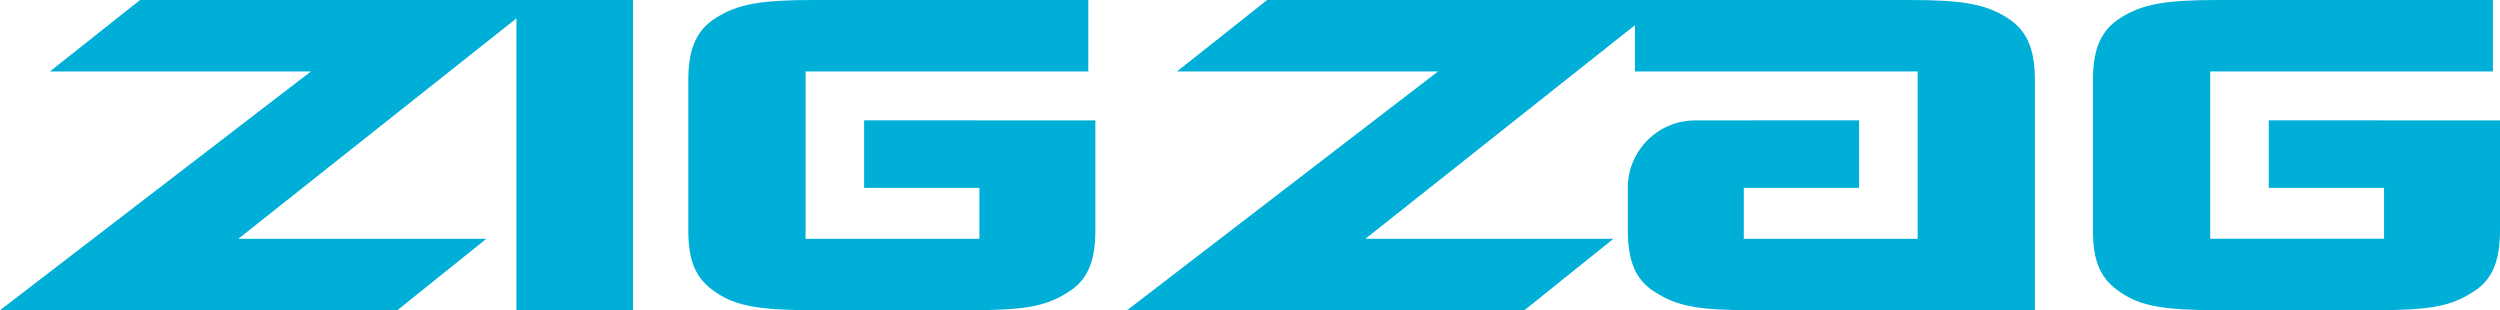
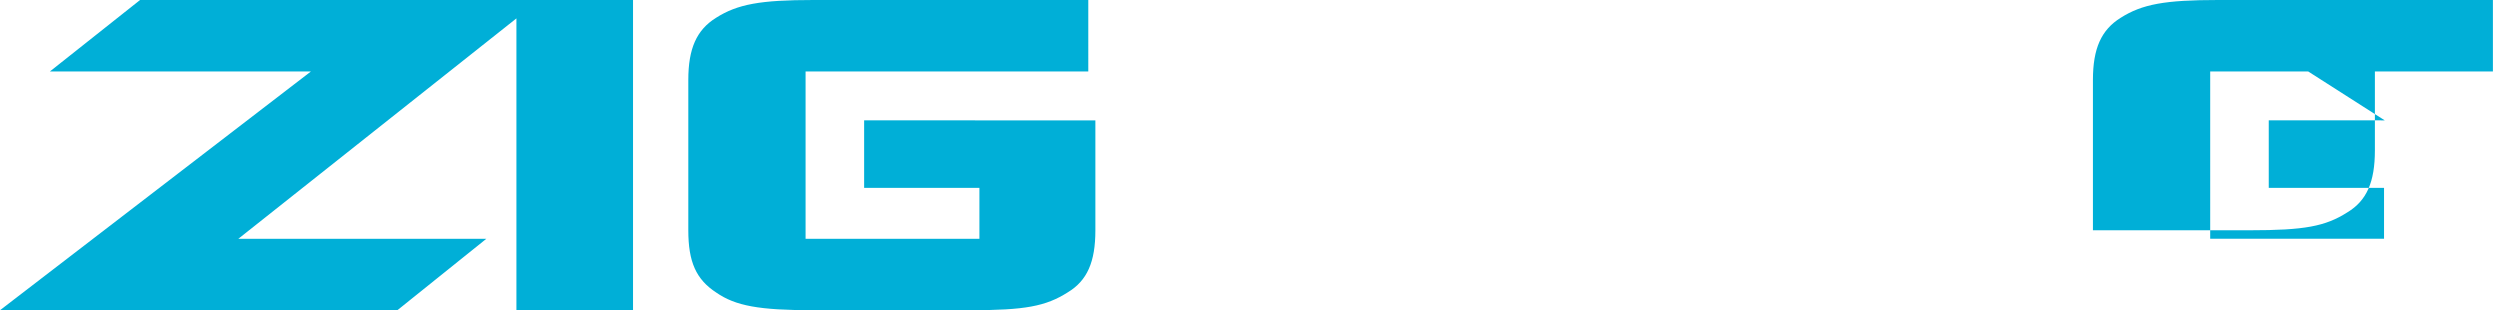
<svg xmlns="http://www.w3.org/2000/svg" viewBox="0 0 2560 317.66" height="317.66" width="2560" id="a">
-   <path stroke-width="0" fill="#00afd7" d="M2055.4,18.26c-22.06-14-45.37-18.26-99.78-18.26h-658.06l-92.3,73.15h267.29l-318.41,244.51h406.89l91.14-73.16h-253.96L1674.16,25.8v47.36h289.5v171.35h-178.01v-52.13h118.04v-69.17h-110.12v.1h-57.76c-38,0-68.92,30.91-68.92,68.91v43.58c0,32.57,8.43,51.55,28.37,63.61,22.46,14.33,43.91,18.25,99.75,18.25h288.73V81.85c0-32.13-8.46-51.13-28.34-63.59" />
-   <path stroke-width="0" fill="#00afd7" d="M2442.03,123.3l-8.7-.1h-110.13v69.17h118.05v52.13h-178.01V73.15h289.5V0h-281.46c-54.41,0-77.72,4.26-99.82,18.29-19.84,12.42-28.3,31.44-28.3,63.56v153.95c0,32.45,7.97,50.3,28.63,63.79,19.78,13.68,43.95,18.07,99.49,18.07h160.62c55.84,0,77.28-3.92,99.93-18.36,19.76-11.95,28.18-30.94,28.18-63.5v-112.5h-117.97" />
+   <path stroke-width="0" fill="#00afd7" d="M2442.03,123.3l-8.7-.1h-110.13v69.17h118.05v52.13h-178.01V73.15h289.5V0h-281.46c-54.41,0-77.72,4.26-99.82,18.29-19.84,12.42-28.3,31.44-28.3,63.56v153.95h160.62c55.84,0,77.28-3.92,99.93-18.36,19.76-11.95,28.18-30.94,28.18-63.5v-112.5h-117.97" />
  <path stroke-width="0" fill="#00afd7" d="M995,123.22h-110.13v69.15h118.05v52.13h-178.01V73.15h289.5V0h-281.46c-54.41,0-77.72,4.26-99.82,18.29-19.84,12.42-28.3,31.44-28.3,63.56v153.95c0,32.45,7.97,50.3,28.63,63.79,19.78,13.68,43.95,18.07,99.49,18.07h160.61c55.84,0,77.28-3.92,99.93-18.36,19.76-11.95,28.19-30.94,28.19-63.5v-112.48h-117.97l-8.7-.1" />
  <polyline stroke-width="0" fill="#00afd7" points="528.81 0 143.42 0 51.13 73.15 318.41 73.15 0 317.66 406.89 317.66 498.03 244.5 244.07 244.5 528.81 18.83 528.81 317.66 648.22 317.66 648.22 0 528.81 0" />
</svg>